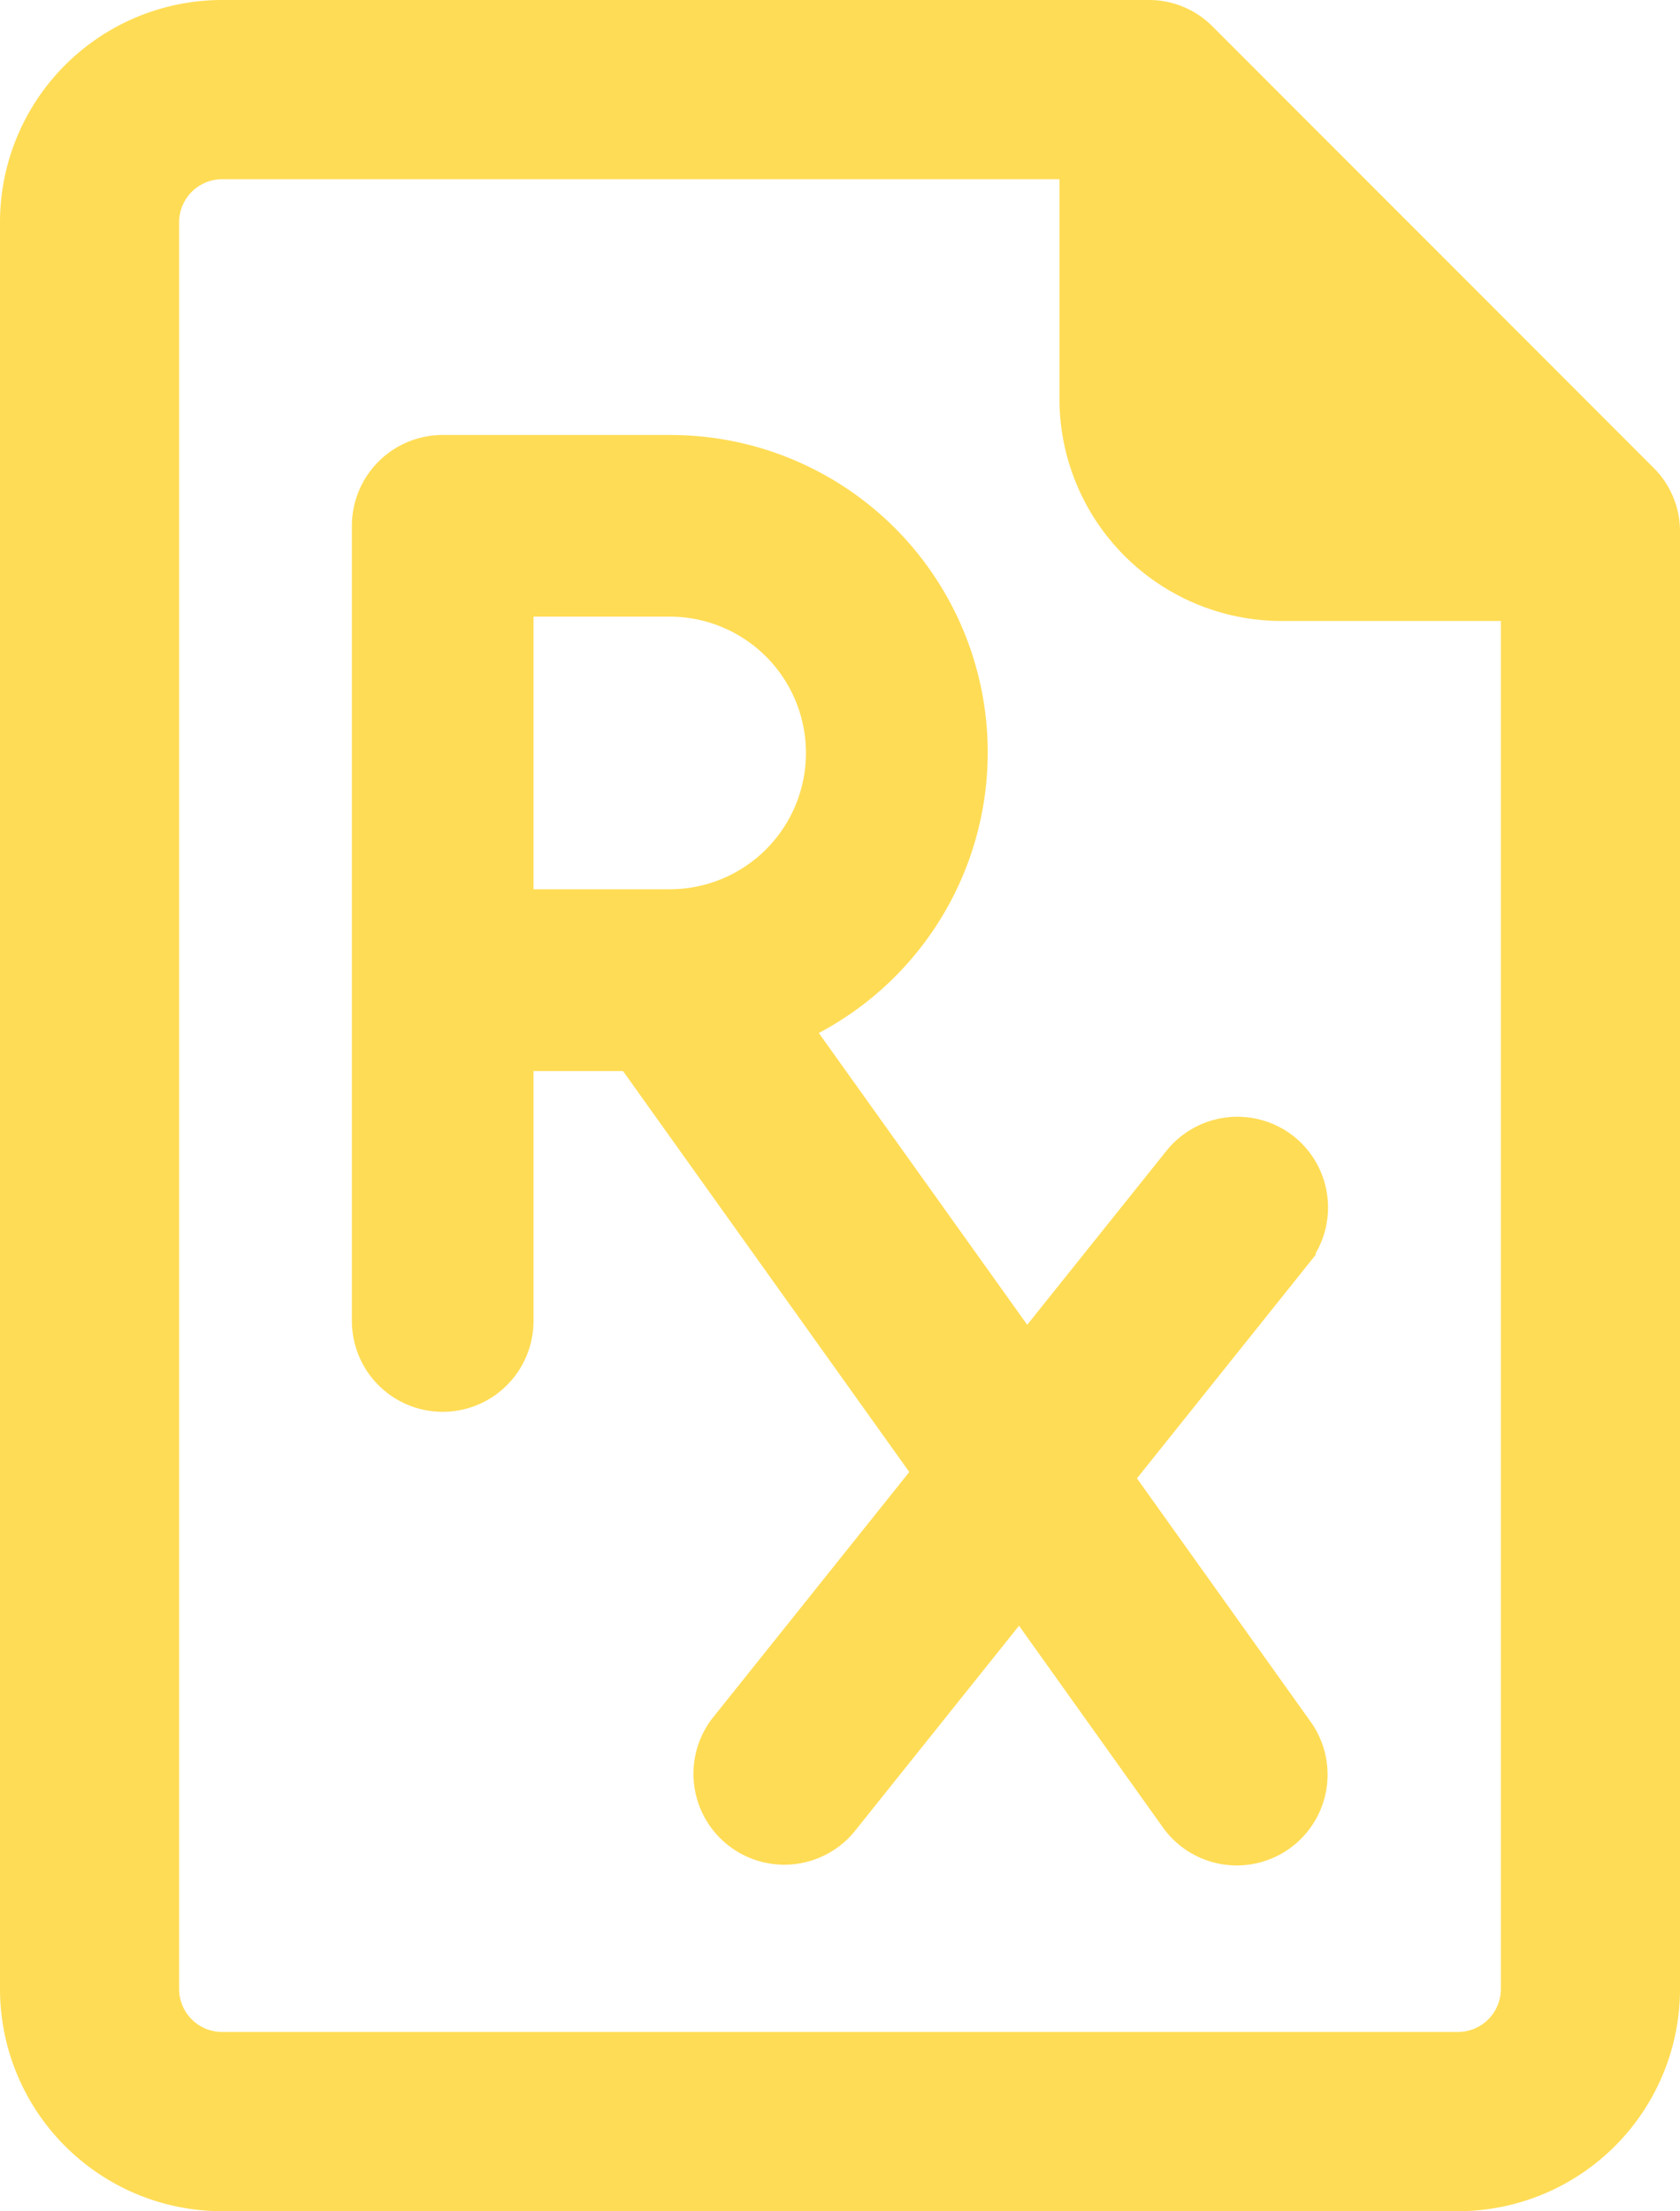
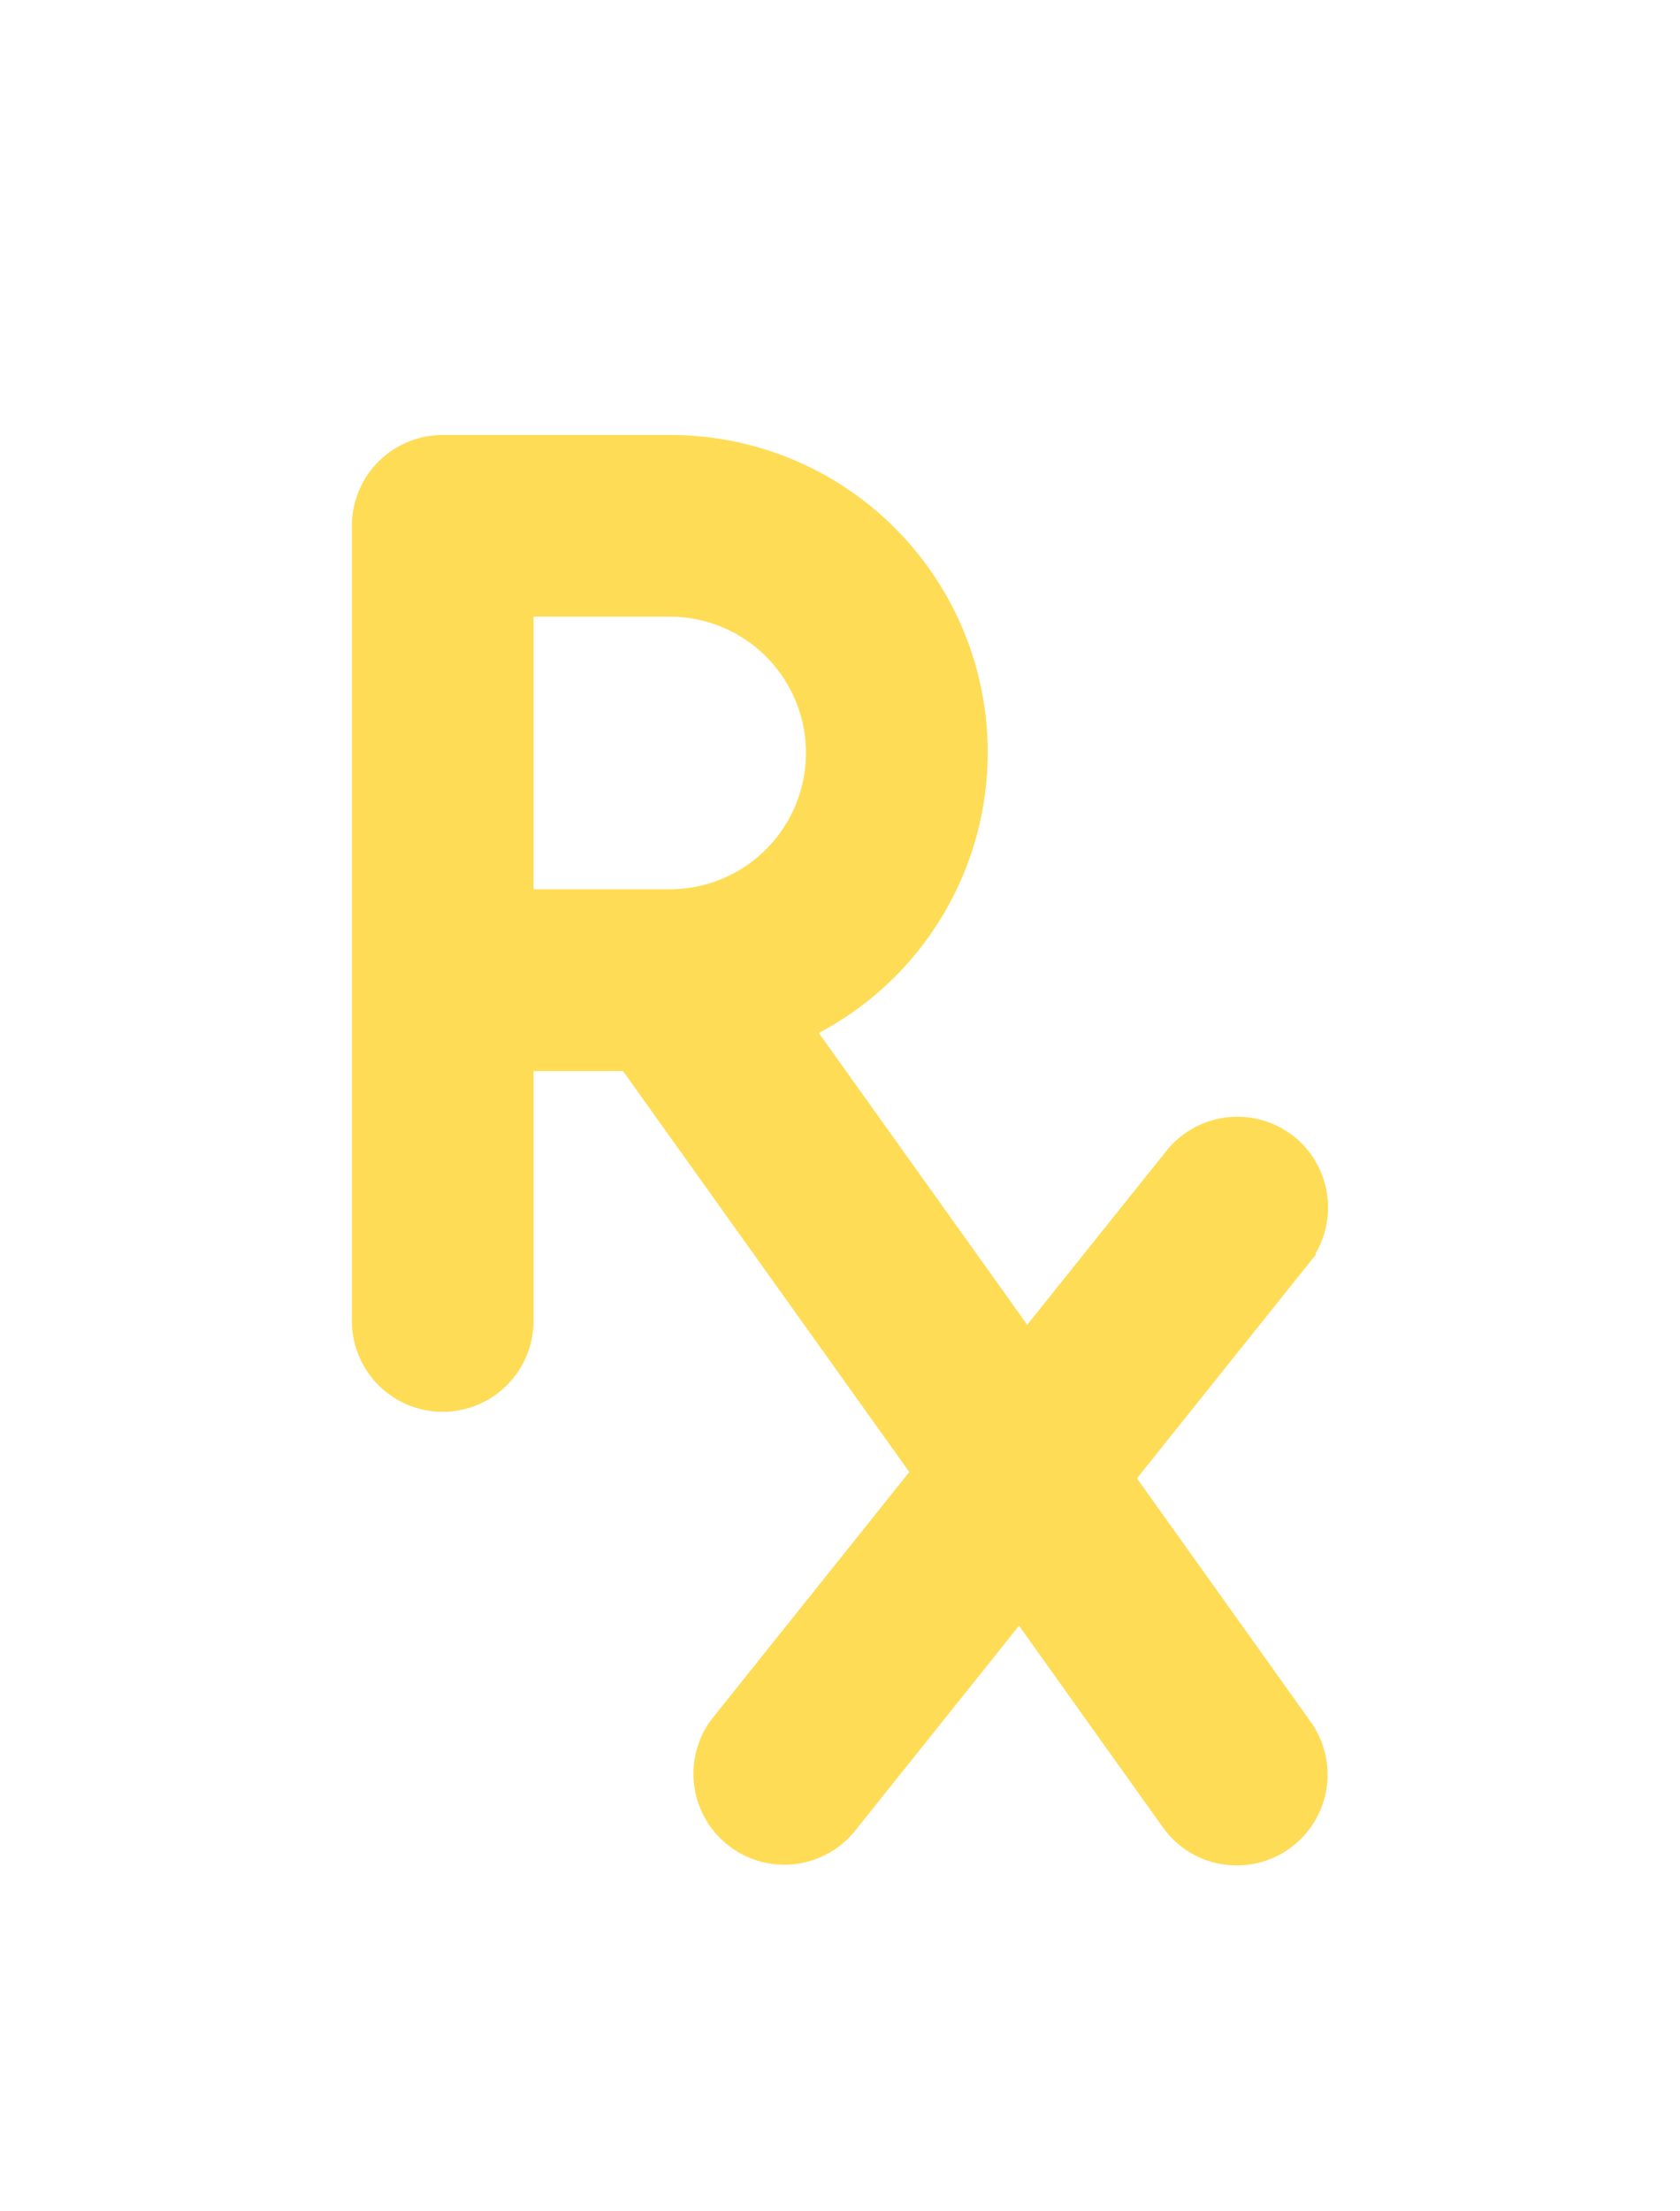
<svg xmlns="http://www.w3.org/2000/svg" viewBox="0 0 370 486.67">
  <defs>
    <style>.cls-1,.cls-2{fill:#ffdc55;stroke:#ffdc55;stroke-miterlimit:10;}.cls-1{stroke-width:20px;}.cls-2{stroke-width:15px;}</style>
  </defs>
  <title>icon--rx</title>
  <g id="Layer_2" data-name="Layer 2">
    <g id="Layer_1-2" data-name="Layer 1">
-       <path class="cls-1" d="M357.15,110.07,259.93,12.85A9.71,9.71,0,0,0,253.05,10H48.89A38.93,38.93,0,0,0,10,48.89V437.78a38.93,38.93,0,0,0,38.89,38.89H321.11A38.93,38.93,0,0,0,360,437.78V116.94A9.71,9.71,0,0,0,357.15,110.07Zm-16.6,327.71a19.47,19.47,0,0,1-19.44,19.44H48.89a19.47,19.47,0,0,1-19.44-19.44V48.89A19.47,19.47,0,0,1,48.89,29.45H243.33V87.78a38.93,38.93,0,0,0,38.89,38.89h58.33Z" />
      <path class="cls-2" d="M280.31,256a12.54,12.54,0,0,0-17.58,2L225.89,304l-57-79.76a62.36,62.36,0,0,0-21.41-121h-50A12.49,12.49,0,0,0,85,115.73v175a12.5,12.5,0,1,0,25,0v-62.5h31.07l68.59,96-46.93,58.66a12.51,12.51,0,0,0,19.53,15.62l42.51-53.13L262.33,398a12.5,12.5,0,0,0,20.34-14.53L241,325.12l41.27-51.58A12.52,12.52,0,0,0,280.31,256ZM110,203.22v-75h37.5a37.5,37.5,0,0,1,0,75Z" />
    </g>
  </g>
</svg>